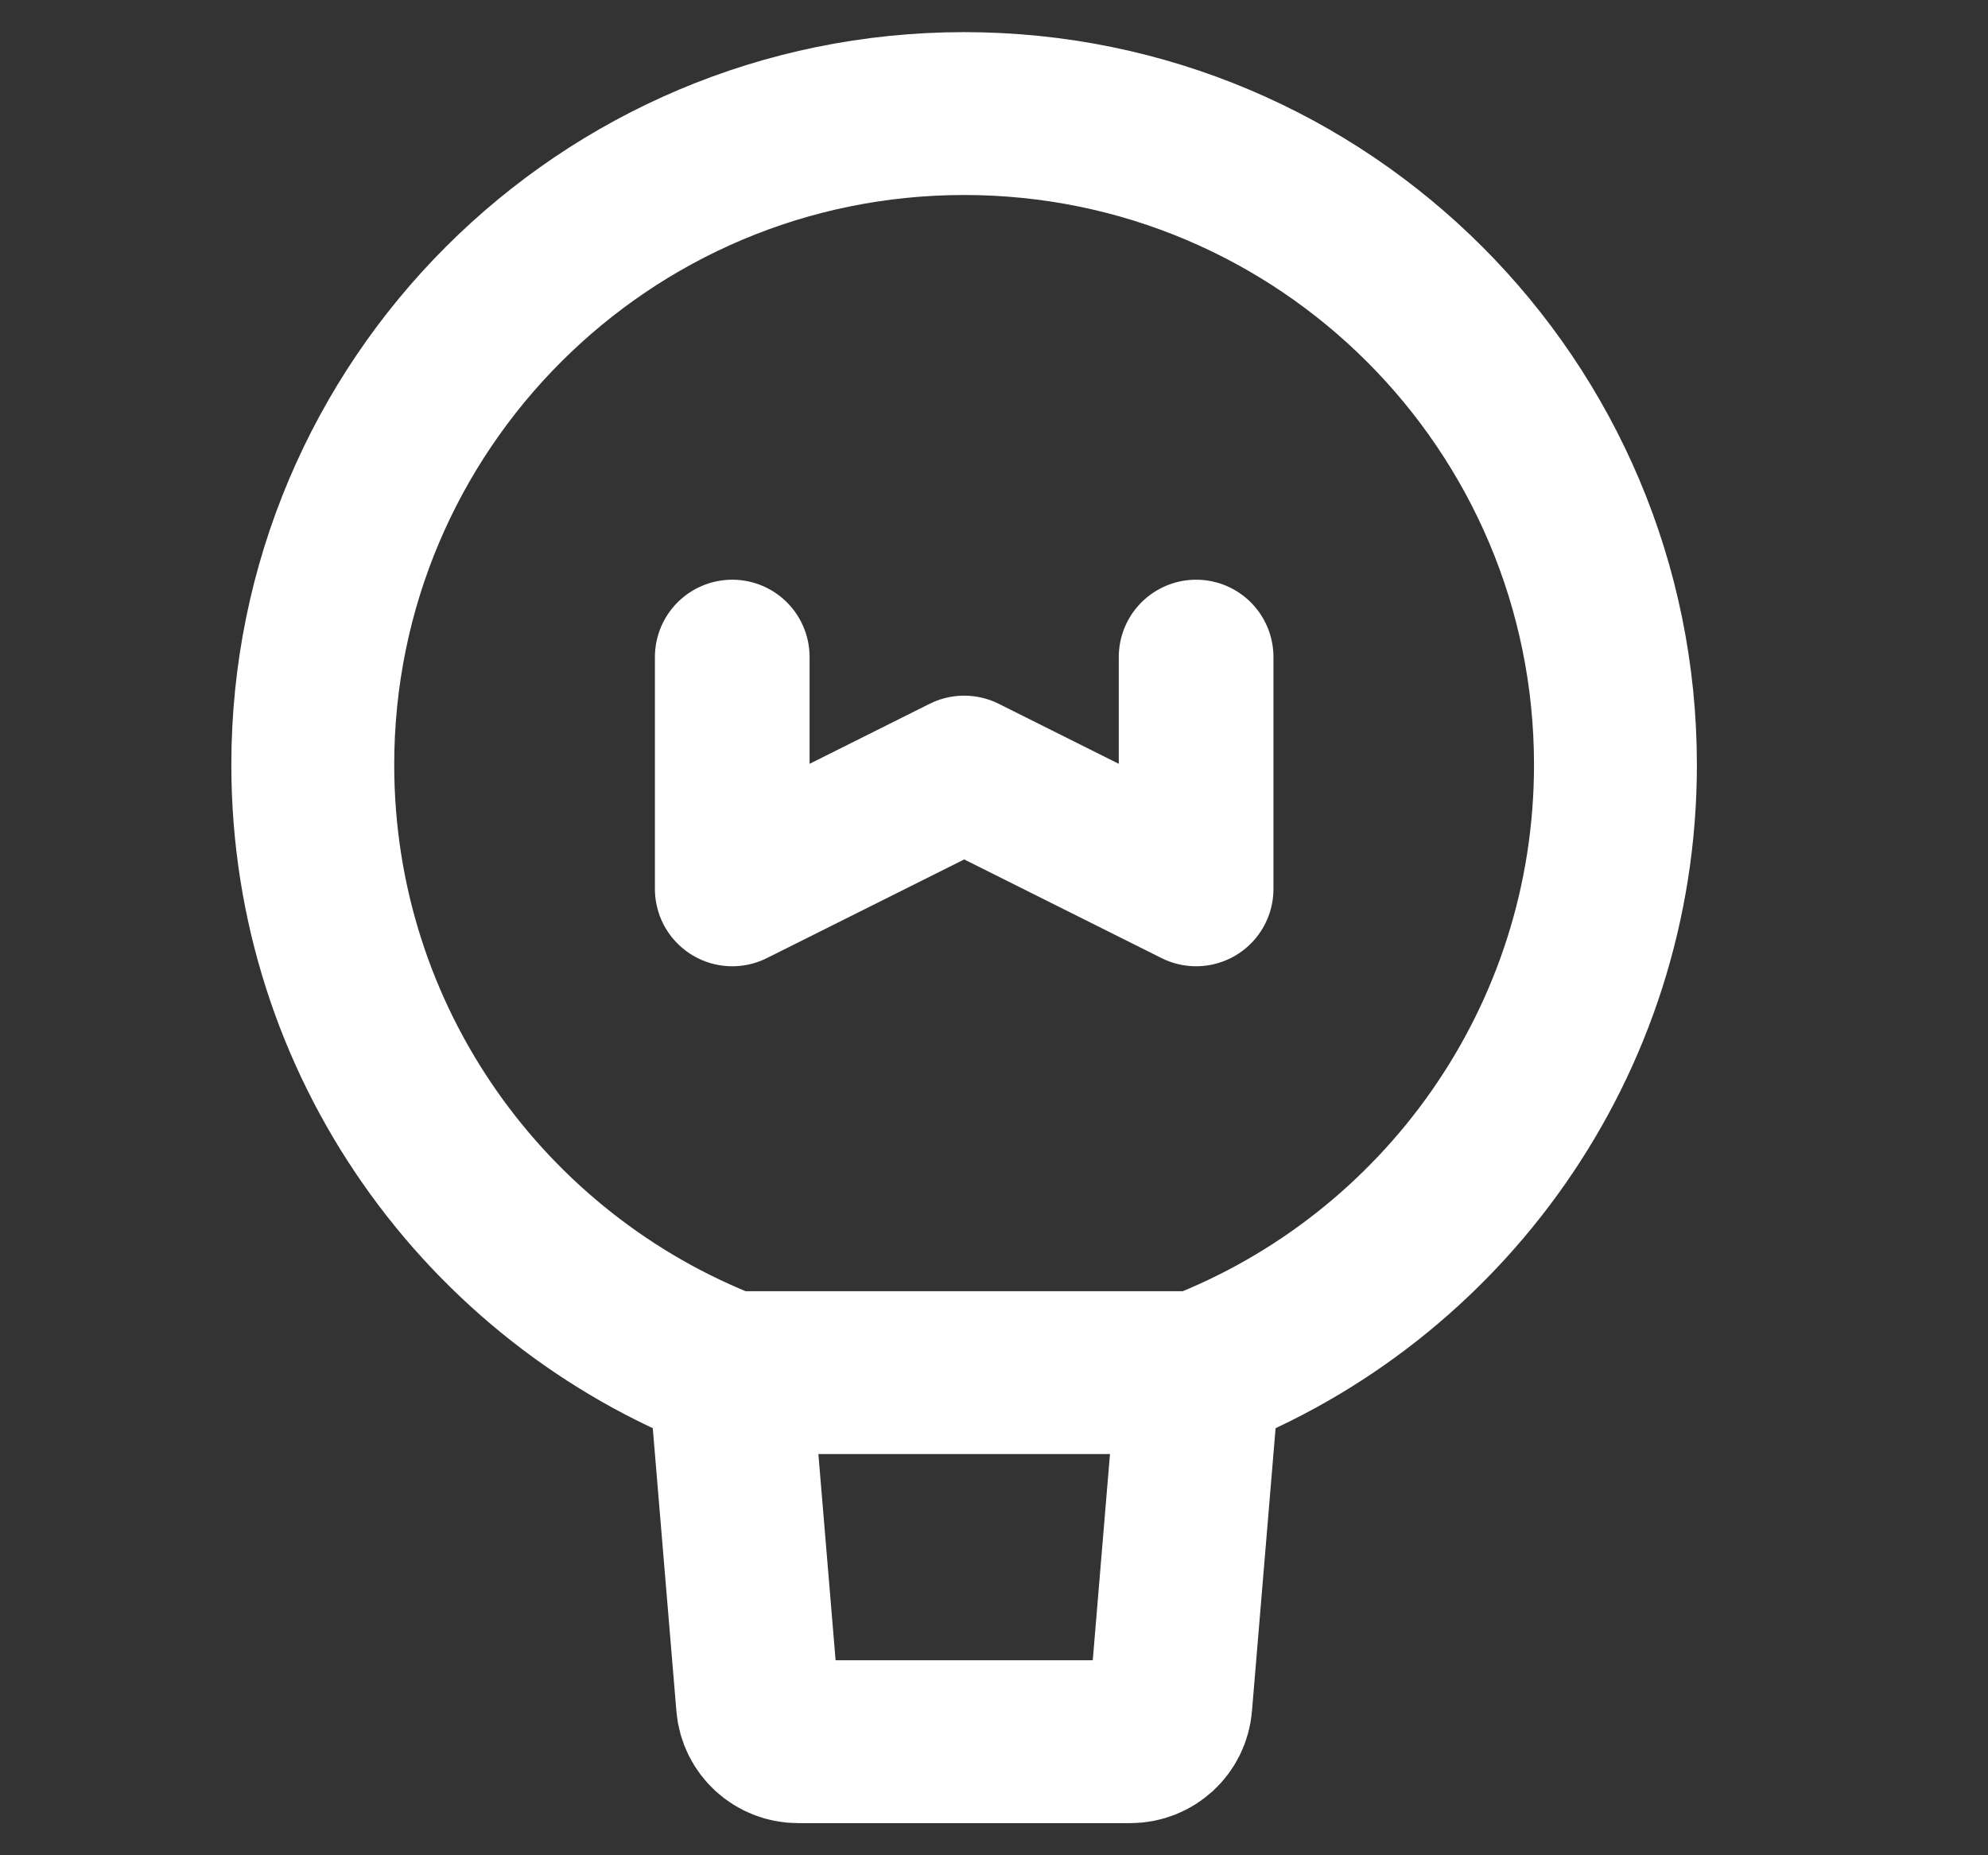
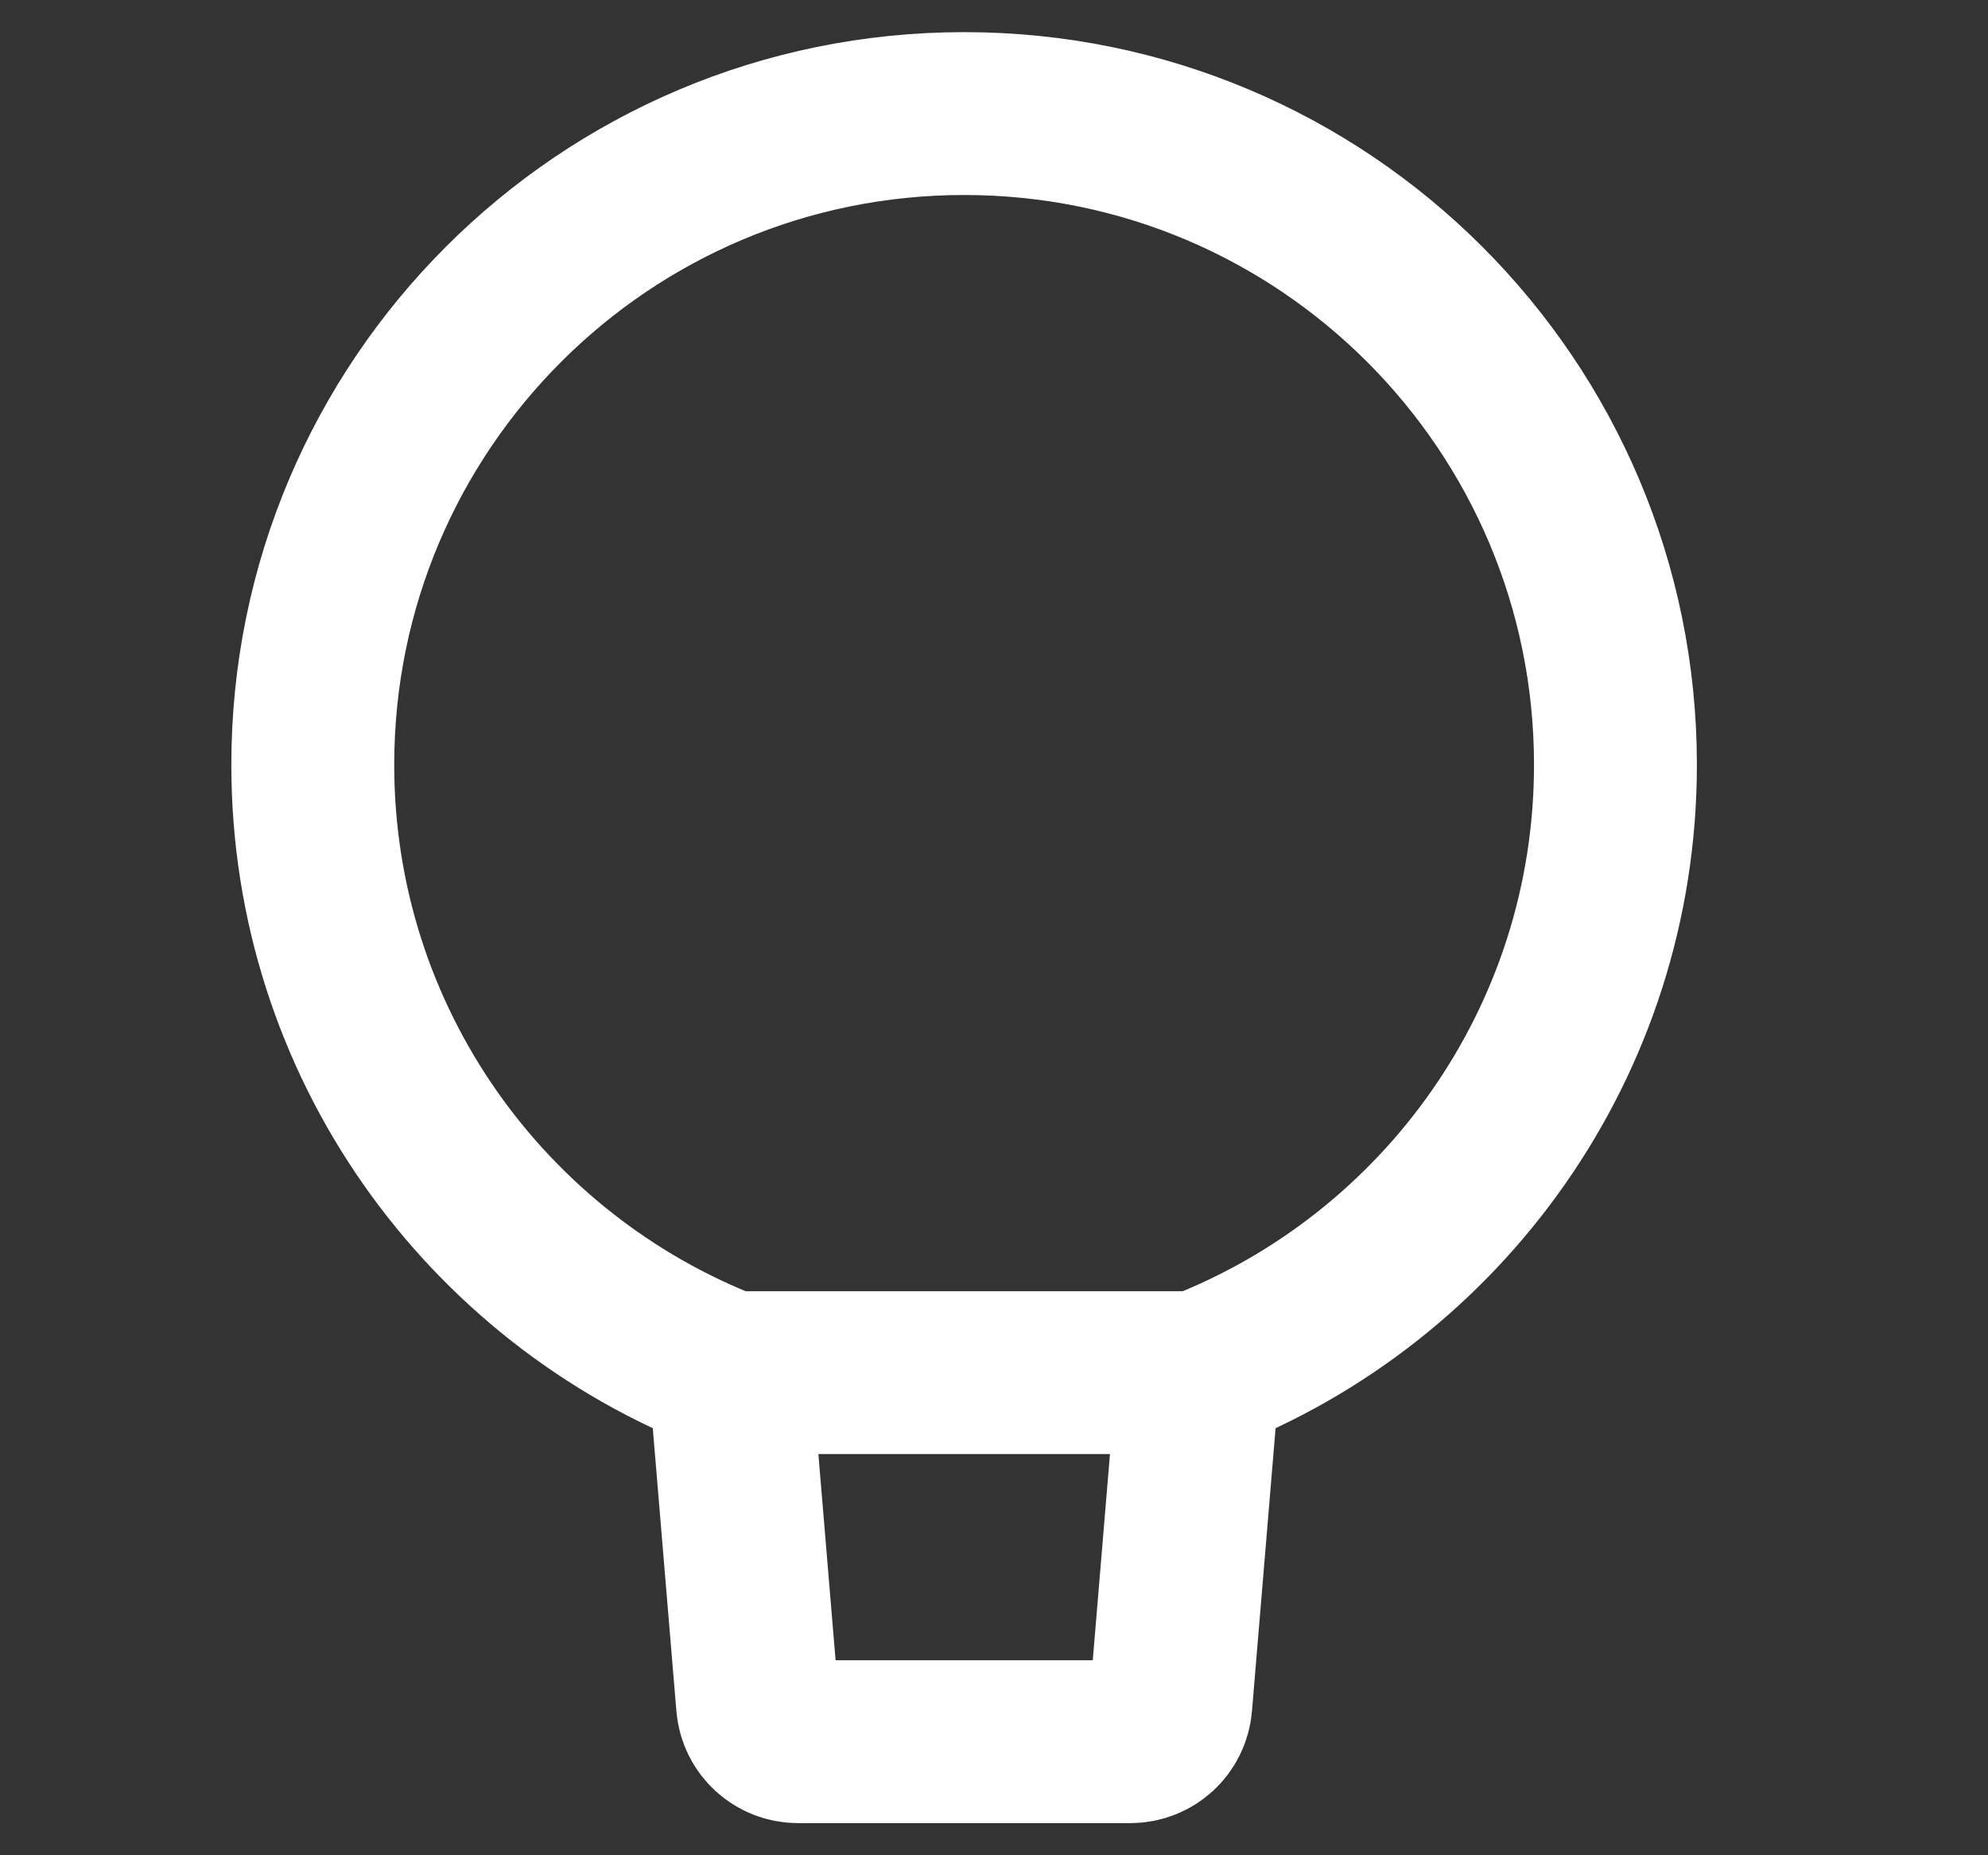
<svg xmlns="http://www.w3.org/2000/svg" width="15" height="14" viewBox="0 0 15 14" fill="none">
  <rect x="0" y="0" width="15" height="14" fill="#333333" stroke="none" />
  <path d="M12.189 5.771C12.189 7.862 10.883 9.648 9.043 10.358H7.275H5.507C3.666 9.648 2.36 7.862 2.36 5.771C2.36 3.057 4.56 0.857 7.275 0.857C9.989 0.857 12.189 3.057 12.189 5.771Z" stroke="white" stroke-width="1.229" stroke-linecap="round" stroke-linejoin="round" />
  <path d="M9.043 10.358L8.834 12.862C8.821 13.021 8.688 13.143 8.528 13.143H6.022C5.862 13.143 5.729 13.021 5.716 12.862L5.507 10.358" stroke="white" stroke-width="1.229" stroke-linecap="round" stroke-linejoin="round" />
-   <path d="M5.525 4.958V6.708L7.275 5.833L9.025 6.708V4.958" stroke="white" stroke-width="1.167" stroke-linecap="round" stroke-linejoin="round" />
</svg>